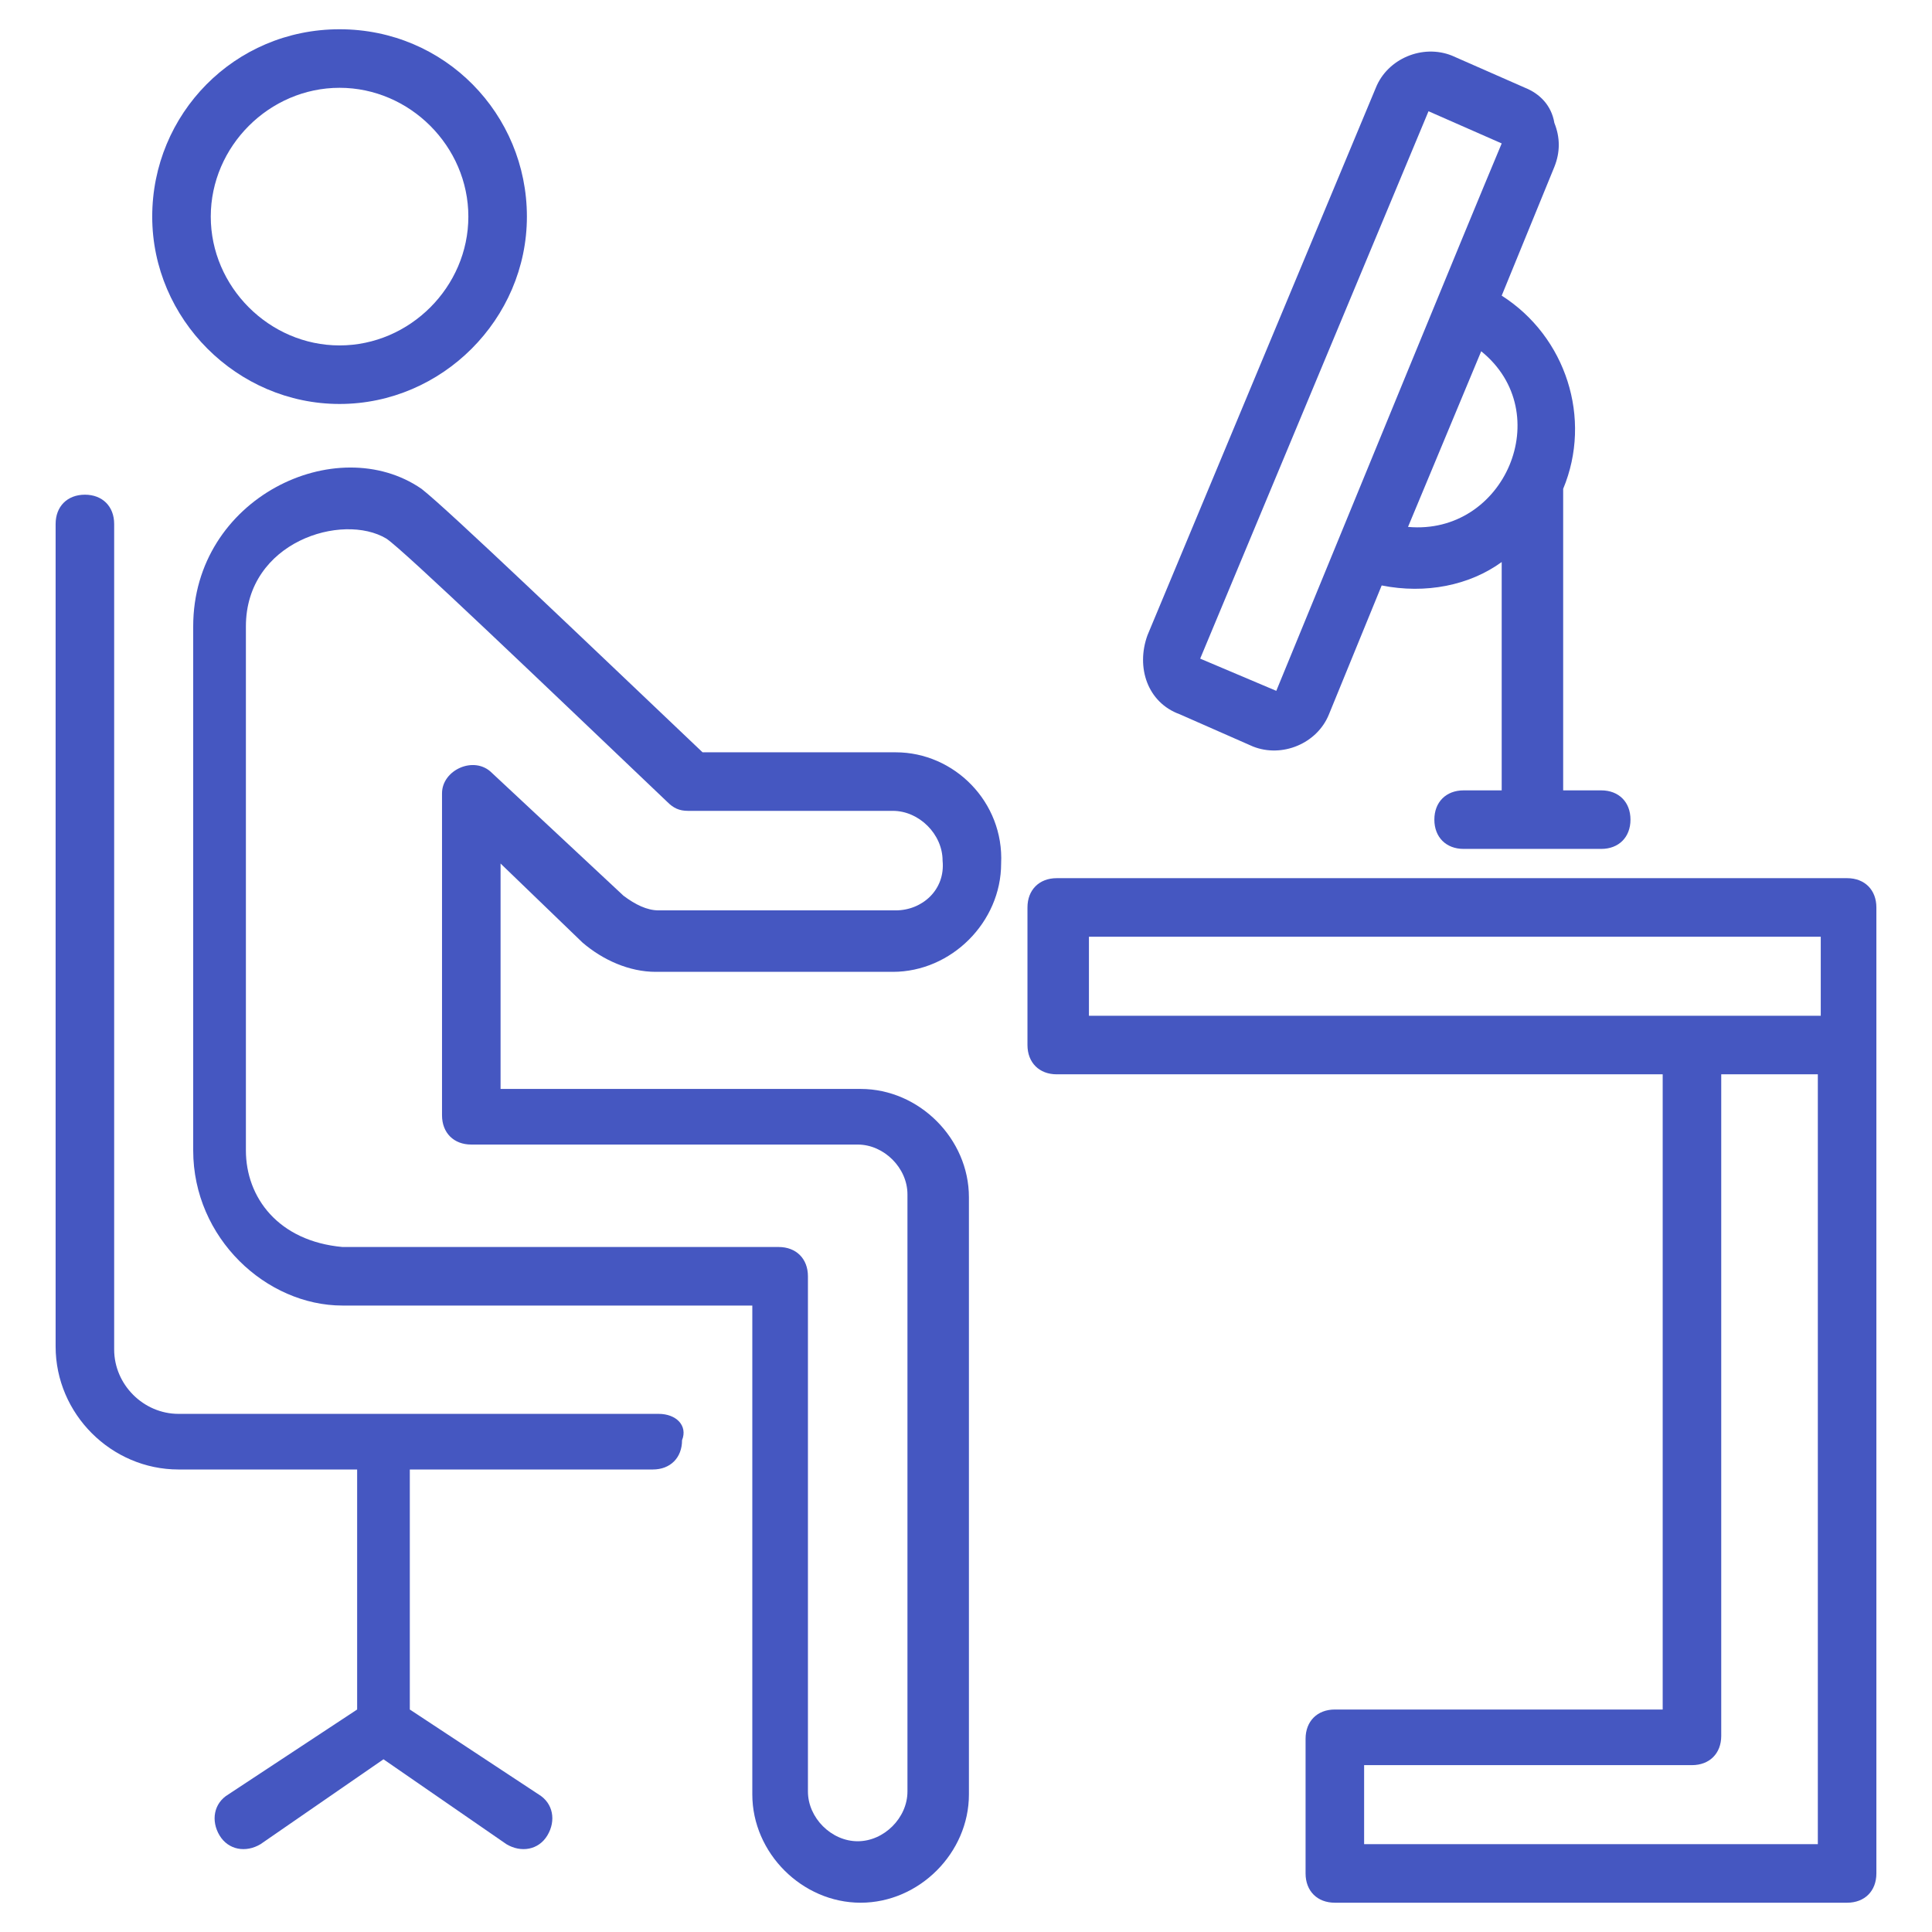
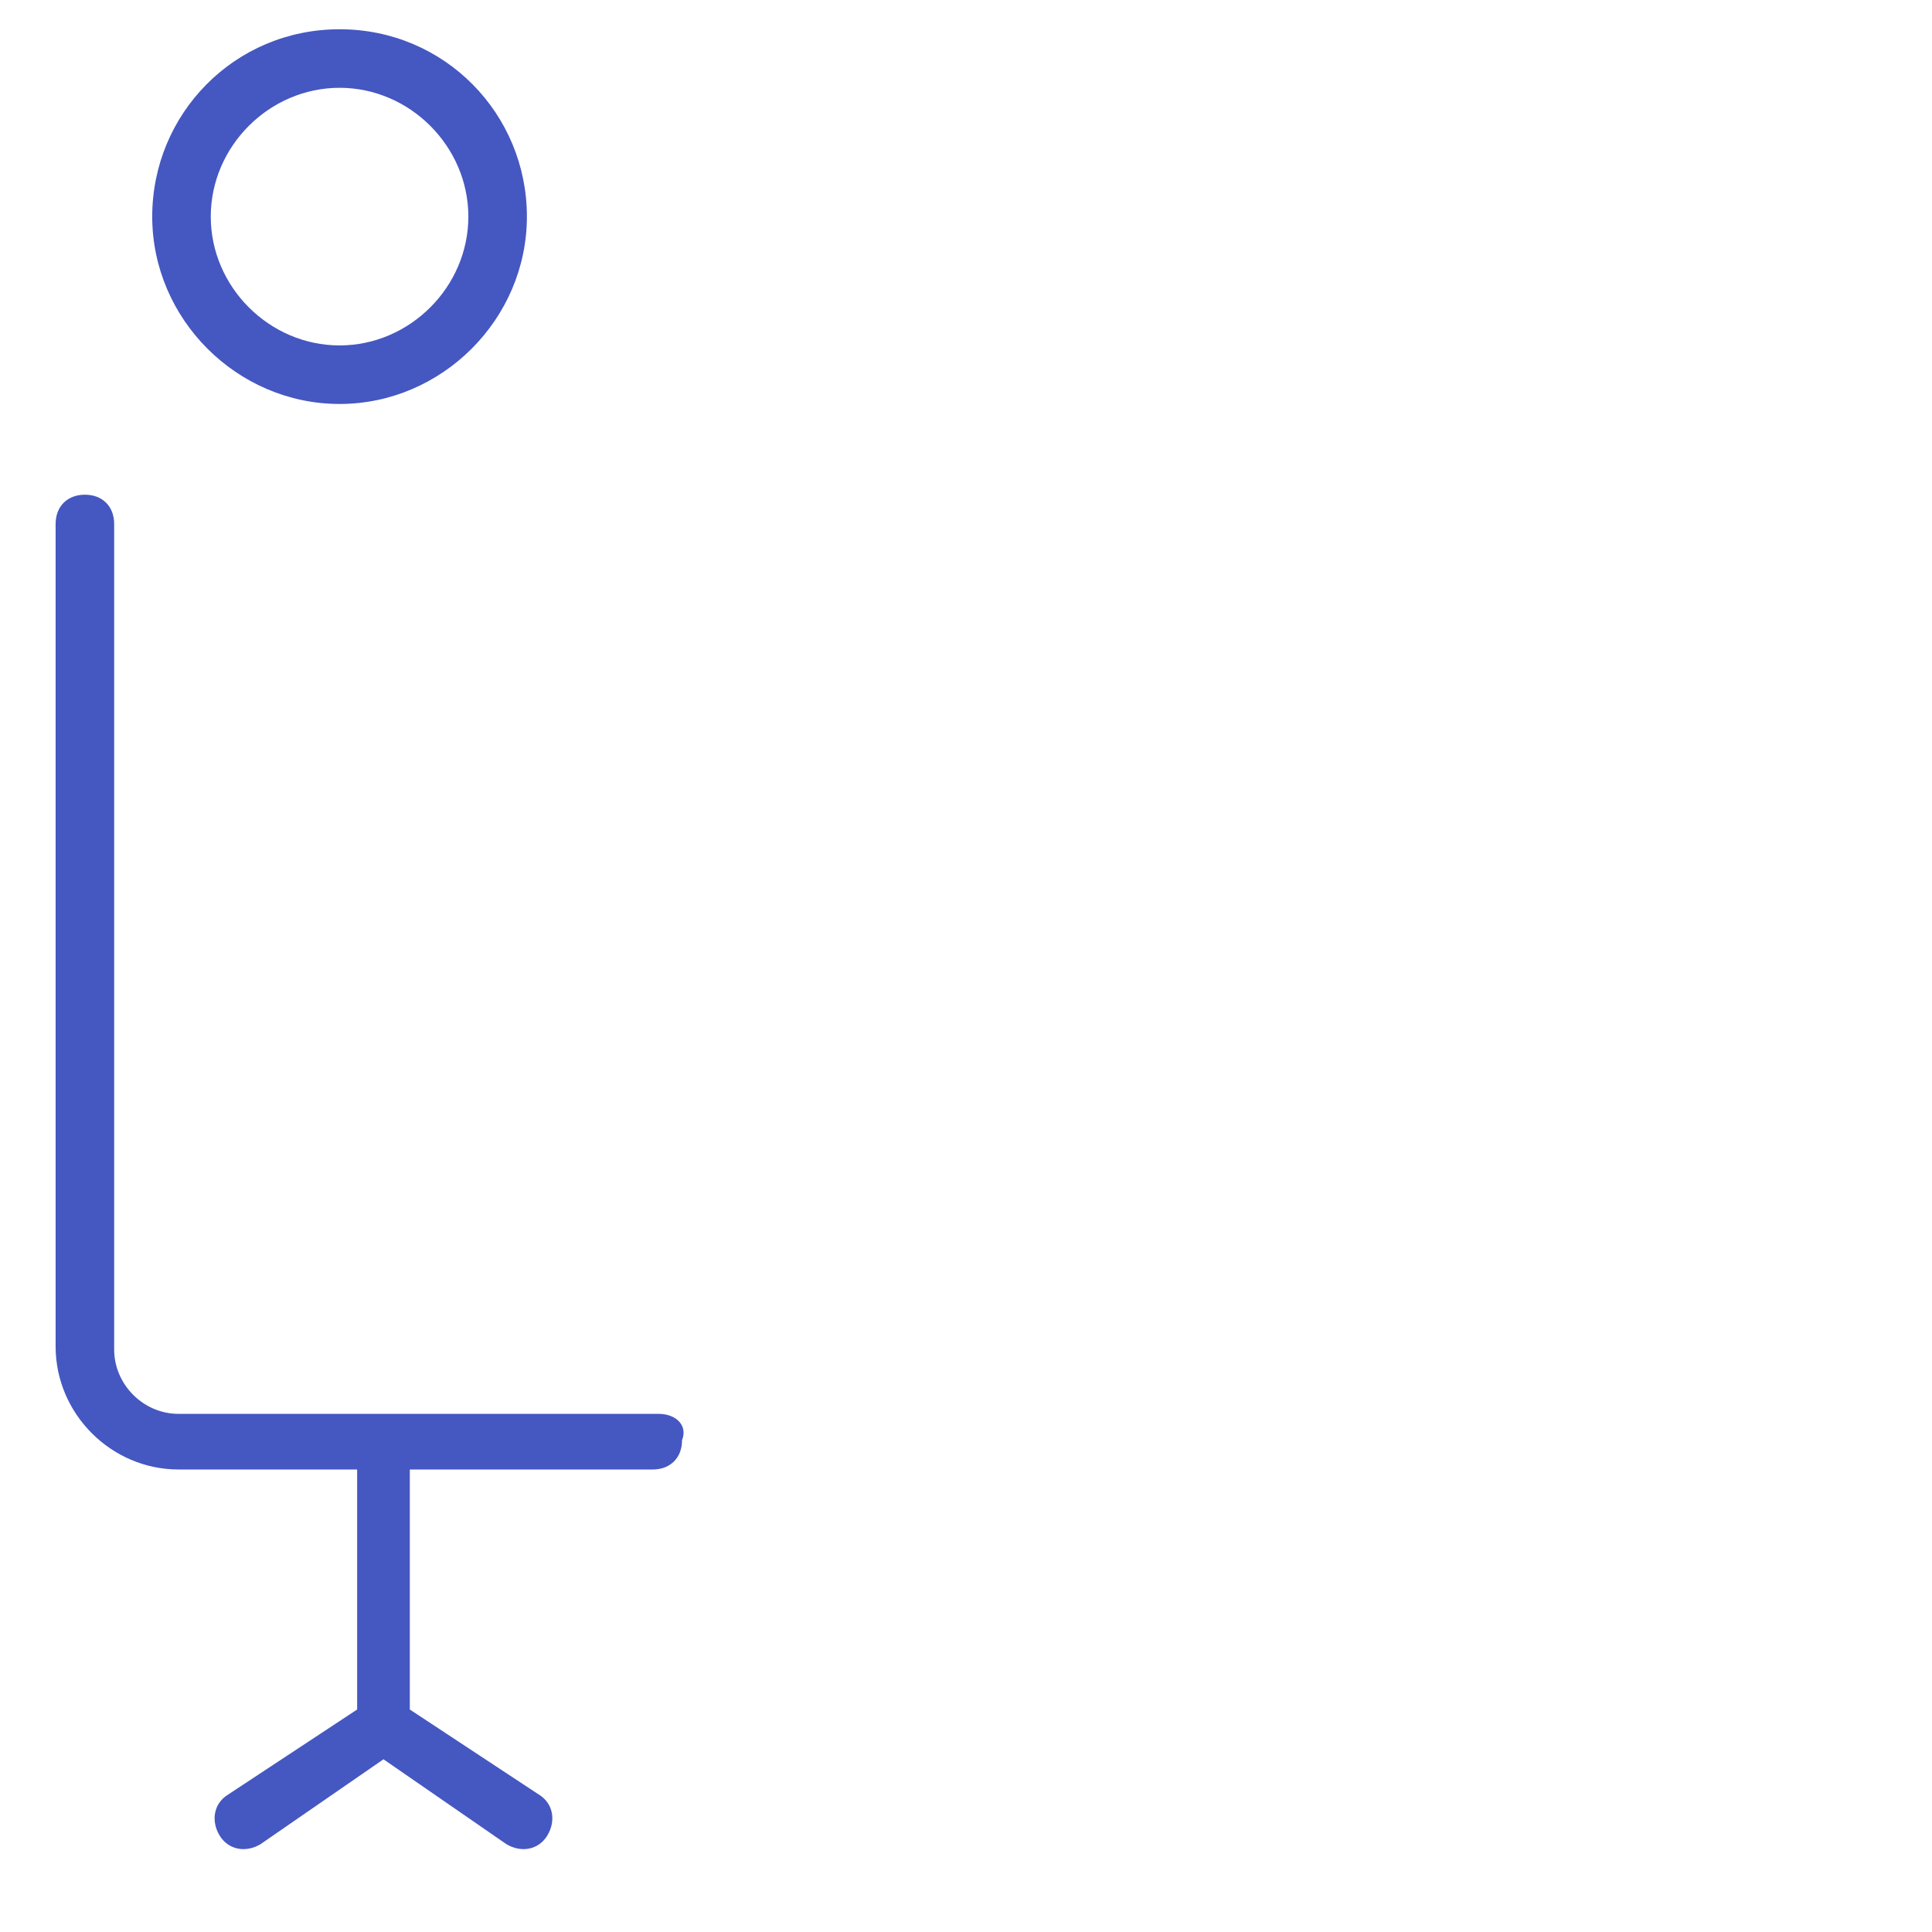
<svg xmlns="http://www.w3.org/2000/svg" width="76" height="76" viewBox="0 0 76 76" fill="none">
-   <path d="M35.236 29.594H27.637C23.03 25.218 17.618 20.036 16.582 19.23C13.242 16.927 7.6 19.576 7.6 24.642V45.254C7.6 48.709 10.479 51.357 13.473 51.357C13.588 51.357 13.933 51.357 13.818 51.357H29.594V70.588C29.594 72.891 31.552 74.848 33.855 74.848C36.158 74.848 38.115 72.891 38.115 70.588V47.097C38.115 44.794 36.158 42.836 33.855 42.836H19.691V33.969L22.915 37.079C23.721 37.77 24.758 38.23 25.794 38.23H35.121C37.424 38.23 39.382 36.273 39.382 33.969C39.497 31.551 37.539 29.594 35.236 29.594ZM35.236 35.812H25.909C25.449 35.812 24.988 35.582 24.527 35.236L19.346 30.4C18.655 29.709 17.388 30.285 17.388 31.206V43.873C17.388 44.563 17.849 45.024 18.54 45.024H33.739C34.776 45.024 35.697 45.945 35.697 46.982V70.472C35.697 71.509 34.776 72.43 33.739 72.43C32.703 72.43 31.782 71.509 31.782 70.472V50.206C31.782 49.515 31.321 49.054 30.63 49.054H13.588H13.473C10.94 48.824 9.673 47.097 9.673 45.254V24.642C9.673 21.303 13.473 20.151 15.2 21.188C15.891 21.648 21.418 26.945 26.255 31.551C26.485 31.782 26.715 31.897 27.061 31.897H35.121C36.158 31.897 37.079 32.818 37.079 33.854C37.194 35.006 36.273 35.812 35.236 35.812Z" fill="#4557C1" />
  <path d="M25.909 55.618H7.024C5.643 55.618 4.491 54.467 4.491 53.085V20.612C4.491 19.921 4.03 19.46 3.34 19.46C2.649 19.46 2.188 19.921 2.188 20.612V52.969C2.188 55.618 4.376 57.806 7.024 57.806H14.049V67.248L8.982 70.588C8.406 70.933 8.291 71.624 8.636 72.2C8.982 72.776 9.673 72.891 10.249 72.545L15.085 69.206L19.921 72.545C20.497 72.891 21.188 72.776 21.533 72.2C21.879 71.624 21.764 70.933 21.188 70.588L16.121 67.248V57.806H25.679C26.37 57.806 26.83 57.345 26.83 56.654C27.061 56.079 26.6 55.618 25.909 55.618Z" fill="#4557C1" />
  <path d="M13.358 15.891C17.388 15.891 20.727 12.551 20.727 8.521C20.727 4.491 17.503 1.151 13.358 1.151C9.212 1.151 5.988 4.491 5.988 8.521C5.988 12.551 9.327 15.891 13.358 15.891ZM13.358 3.454C16.121 3.454 18.424 5.757 18.424 8.521C18.424 11.285 16.121 13.588 13.358 13.588C10.594 13.588 8.291 11.285 8.291 8.521C8.291 5.757 10.594 3.454 13.358 3.454Z" fill="#4557C1" />
-   <path d="M73.812 41.109V35.697C73.812 35.006 73.352 34.545 72.661 34.545H41.57C40.879 34.545 40.418 35.006 40.418 35.697V41.109C40.418 41.8 40.879 42.261 41.57 42.261H65.406V67.248H52.509C51.818 67.248 51.358 67.709 51.358 68.4V73.697C51.358 74.388 51.818 74.848 52.509 74.848H72.661C73.352 74.848 73.812 74.388 73.812 73.697V41.109ZM42.836 36.848H71.624V39.958H66.673H42.836V36.848ZM71.509 72.545H53.661V69.436H66.558C67.249 69.436 67.709 68.976 67.709 68.285V42.261H71.509V72.545Z" fill="#4557C1" />
-   <path d="M46.406 28.097L49.285 29.364C50.436 29.824 51.818 29.248 52.279 28.097L54.352 23.03C56.079 23.376 57.806 23.03 59.073 22.109V31.091H57.576C56.885 31.091 56.424 31.551 56.424 32.242C56.424 32.933 56.885 33.394 57.576 33.394H62.988C63.679 33.394 64.139 32.933 64.139 32.242C64.139 31.551 63.679 31.091 62.988 31.091H61.491V19.23C62.642 16.467 61.606 13.242 59.073 11.63L61.145 6.564C61.376 5.988 61.376 5.412 61.145 4.836C61.03 4.145 60.57 3.685 59.994 3.454L57.115 2.188C55.964 1.727 54.582 2.303 54.121 3.454L45.139 24.988C44.679 26.255 45.139 27.636 46.406 28.097ZM55.388 20.727L58.267 13.818C61.261 16.236 59.188 21.073 55.388 20.727ZM56.194 4.376L59.073 5.642C57.576 9.212 53.661 18.77 50.206 27.176L47.212 25.909L56.194 4.376Z" fill="#4557C1" />
</svg>